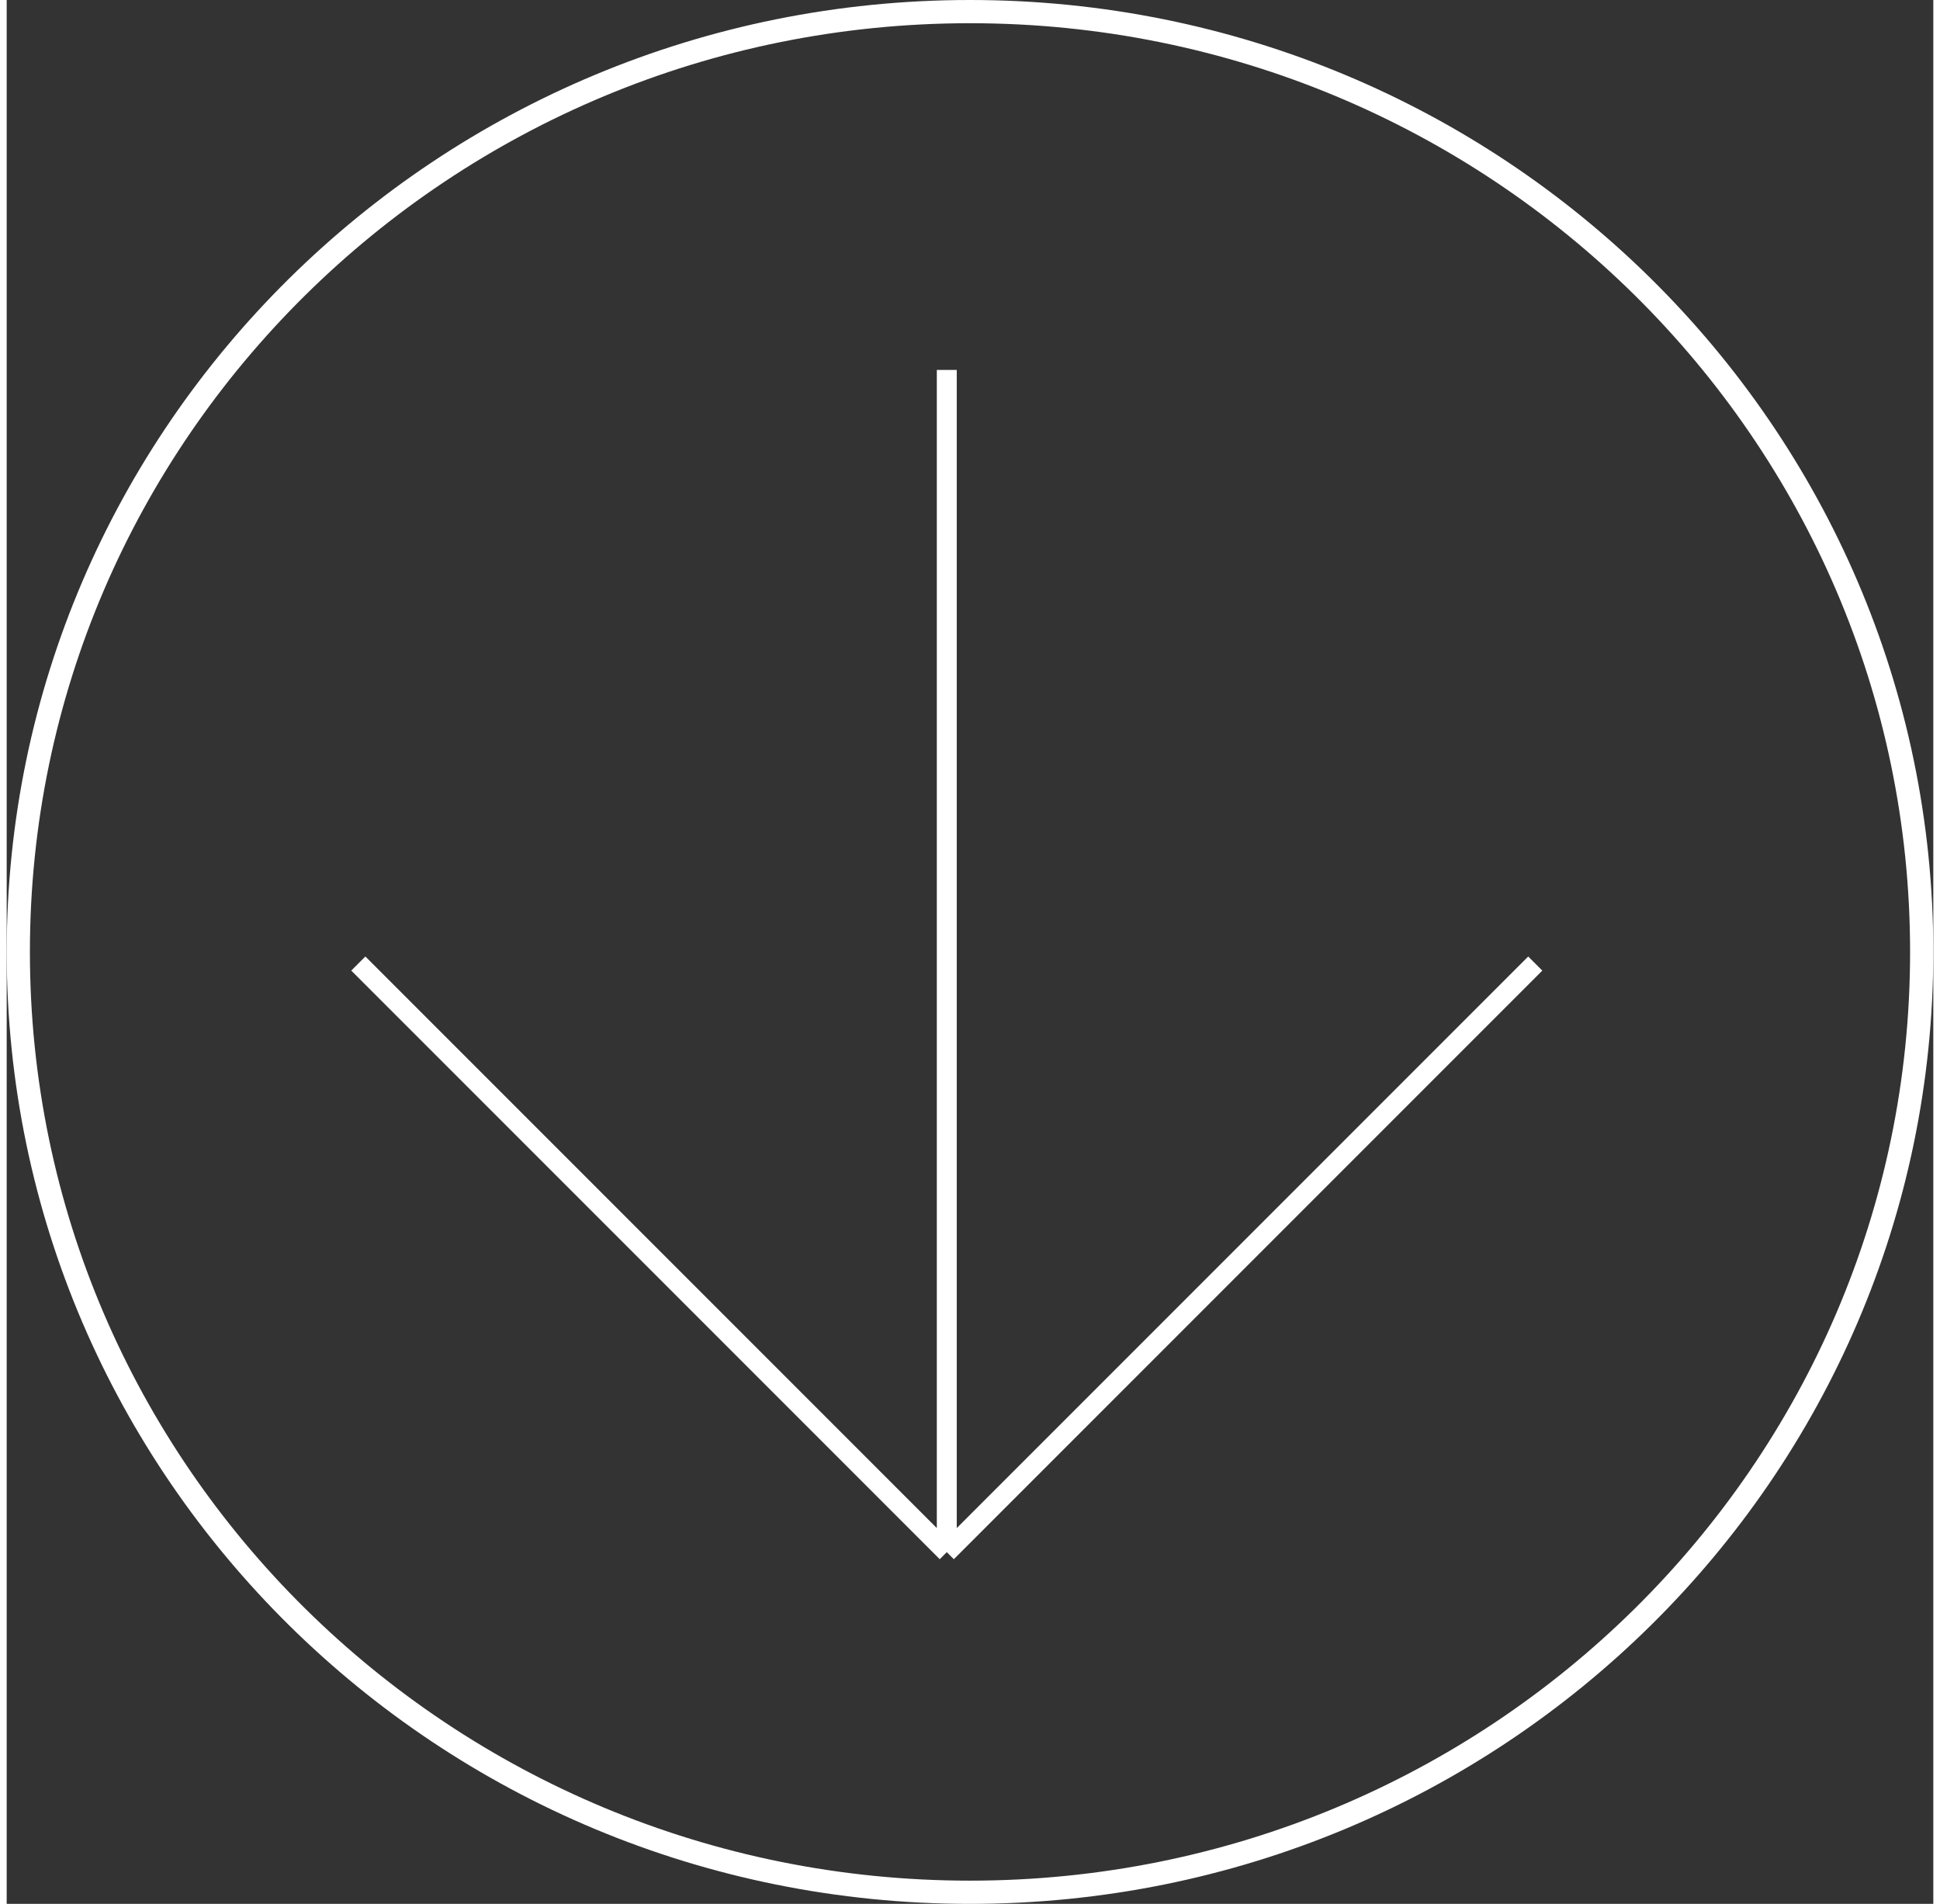
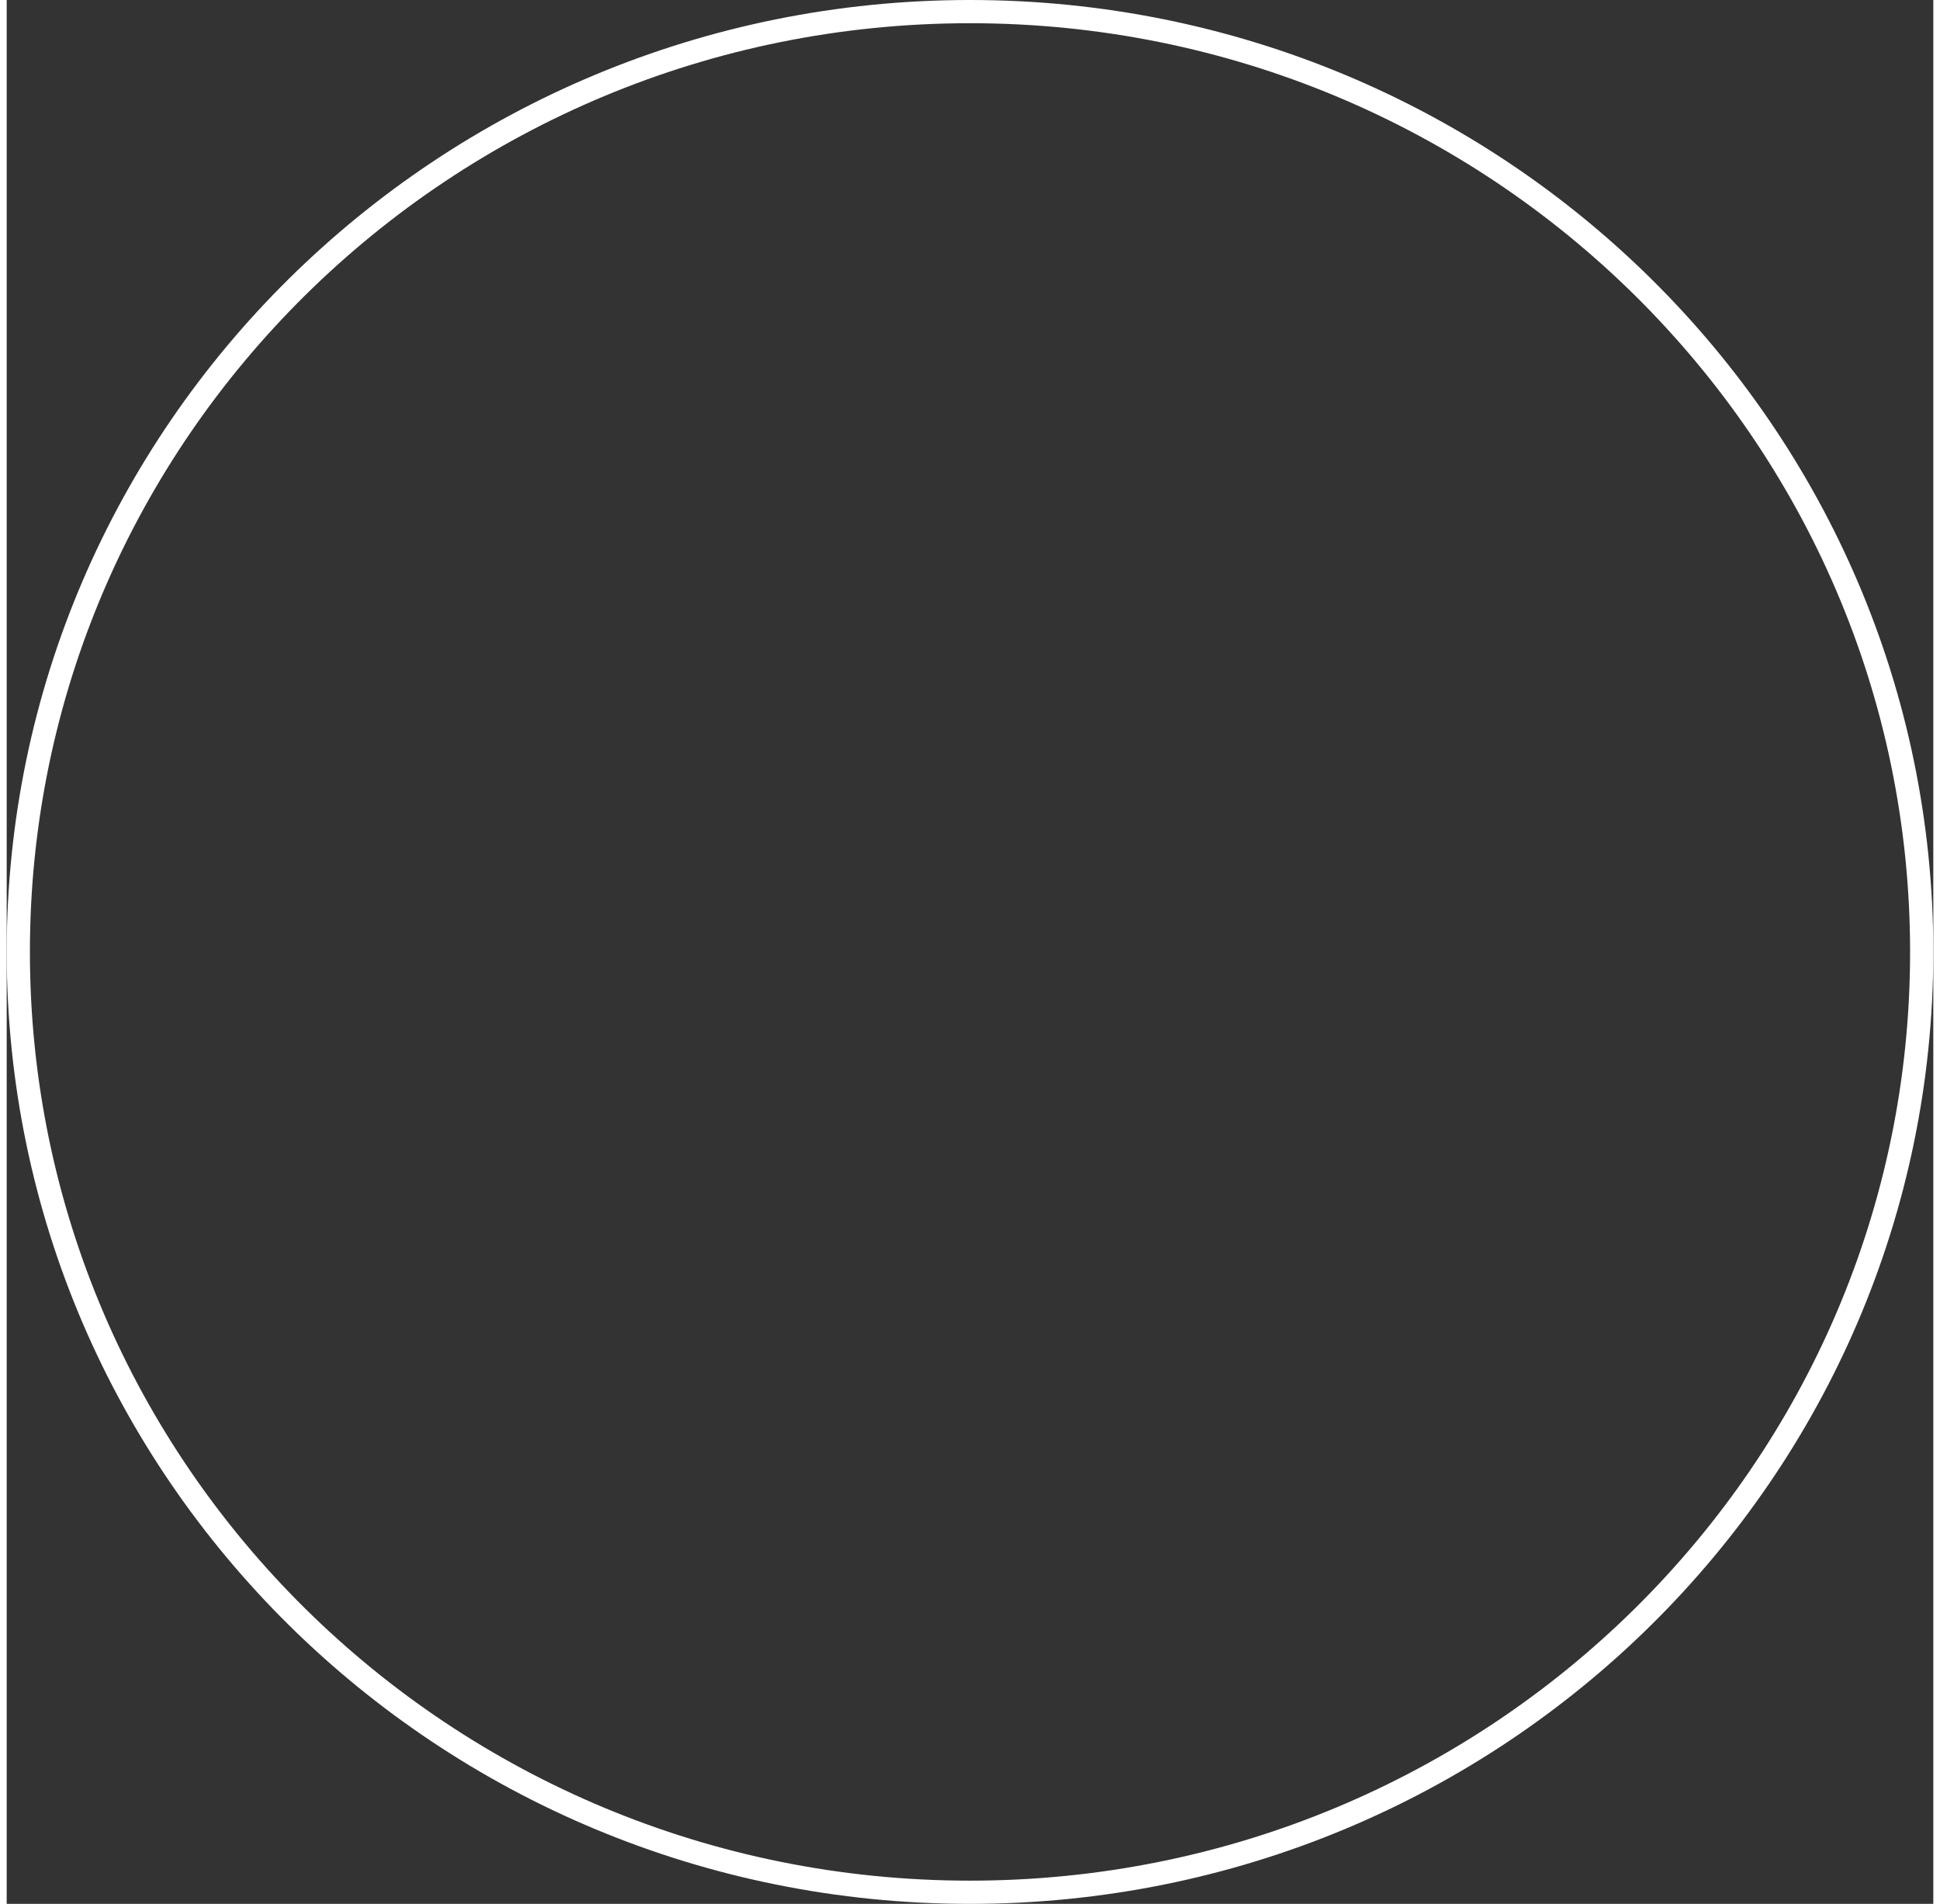
<svg xmlns="http://www.w3.org/2000/svg" width="53" height="52" viewBox="0 0 83 82" fill="none">
  <rect x="0" y="0" width="83" height="82" fill="#333333" stroke="none" />
  <path d="M82.5 41C82.5 63.362 64.149 81.5 41.5 81.5C18.851 81.5 0.5 63.362 0.5 41C0.5 18.638 18.851 0.5 41.5 0.5C64.149 0.5 82.5 18.638 82.5 41Z" stroke="white" />
-   <path d="M40.5 66.852L65.852 41.5M40.5 66.852L15.148 41.5M40.5 66.852L40.5 15.934" stroke="white" stroke-width="0.859" />
</svg>